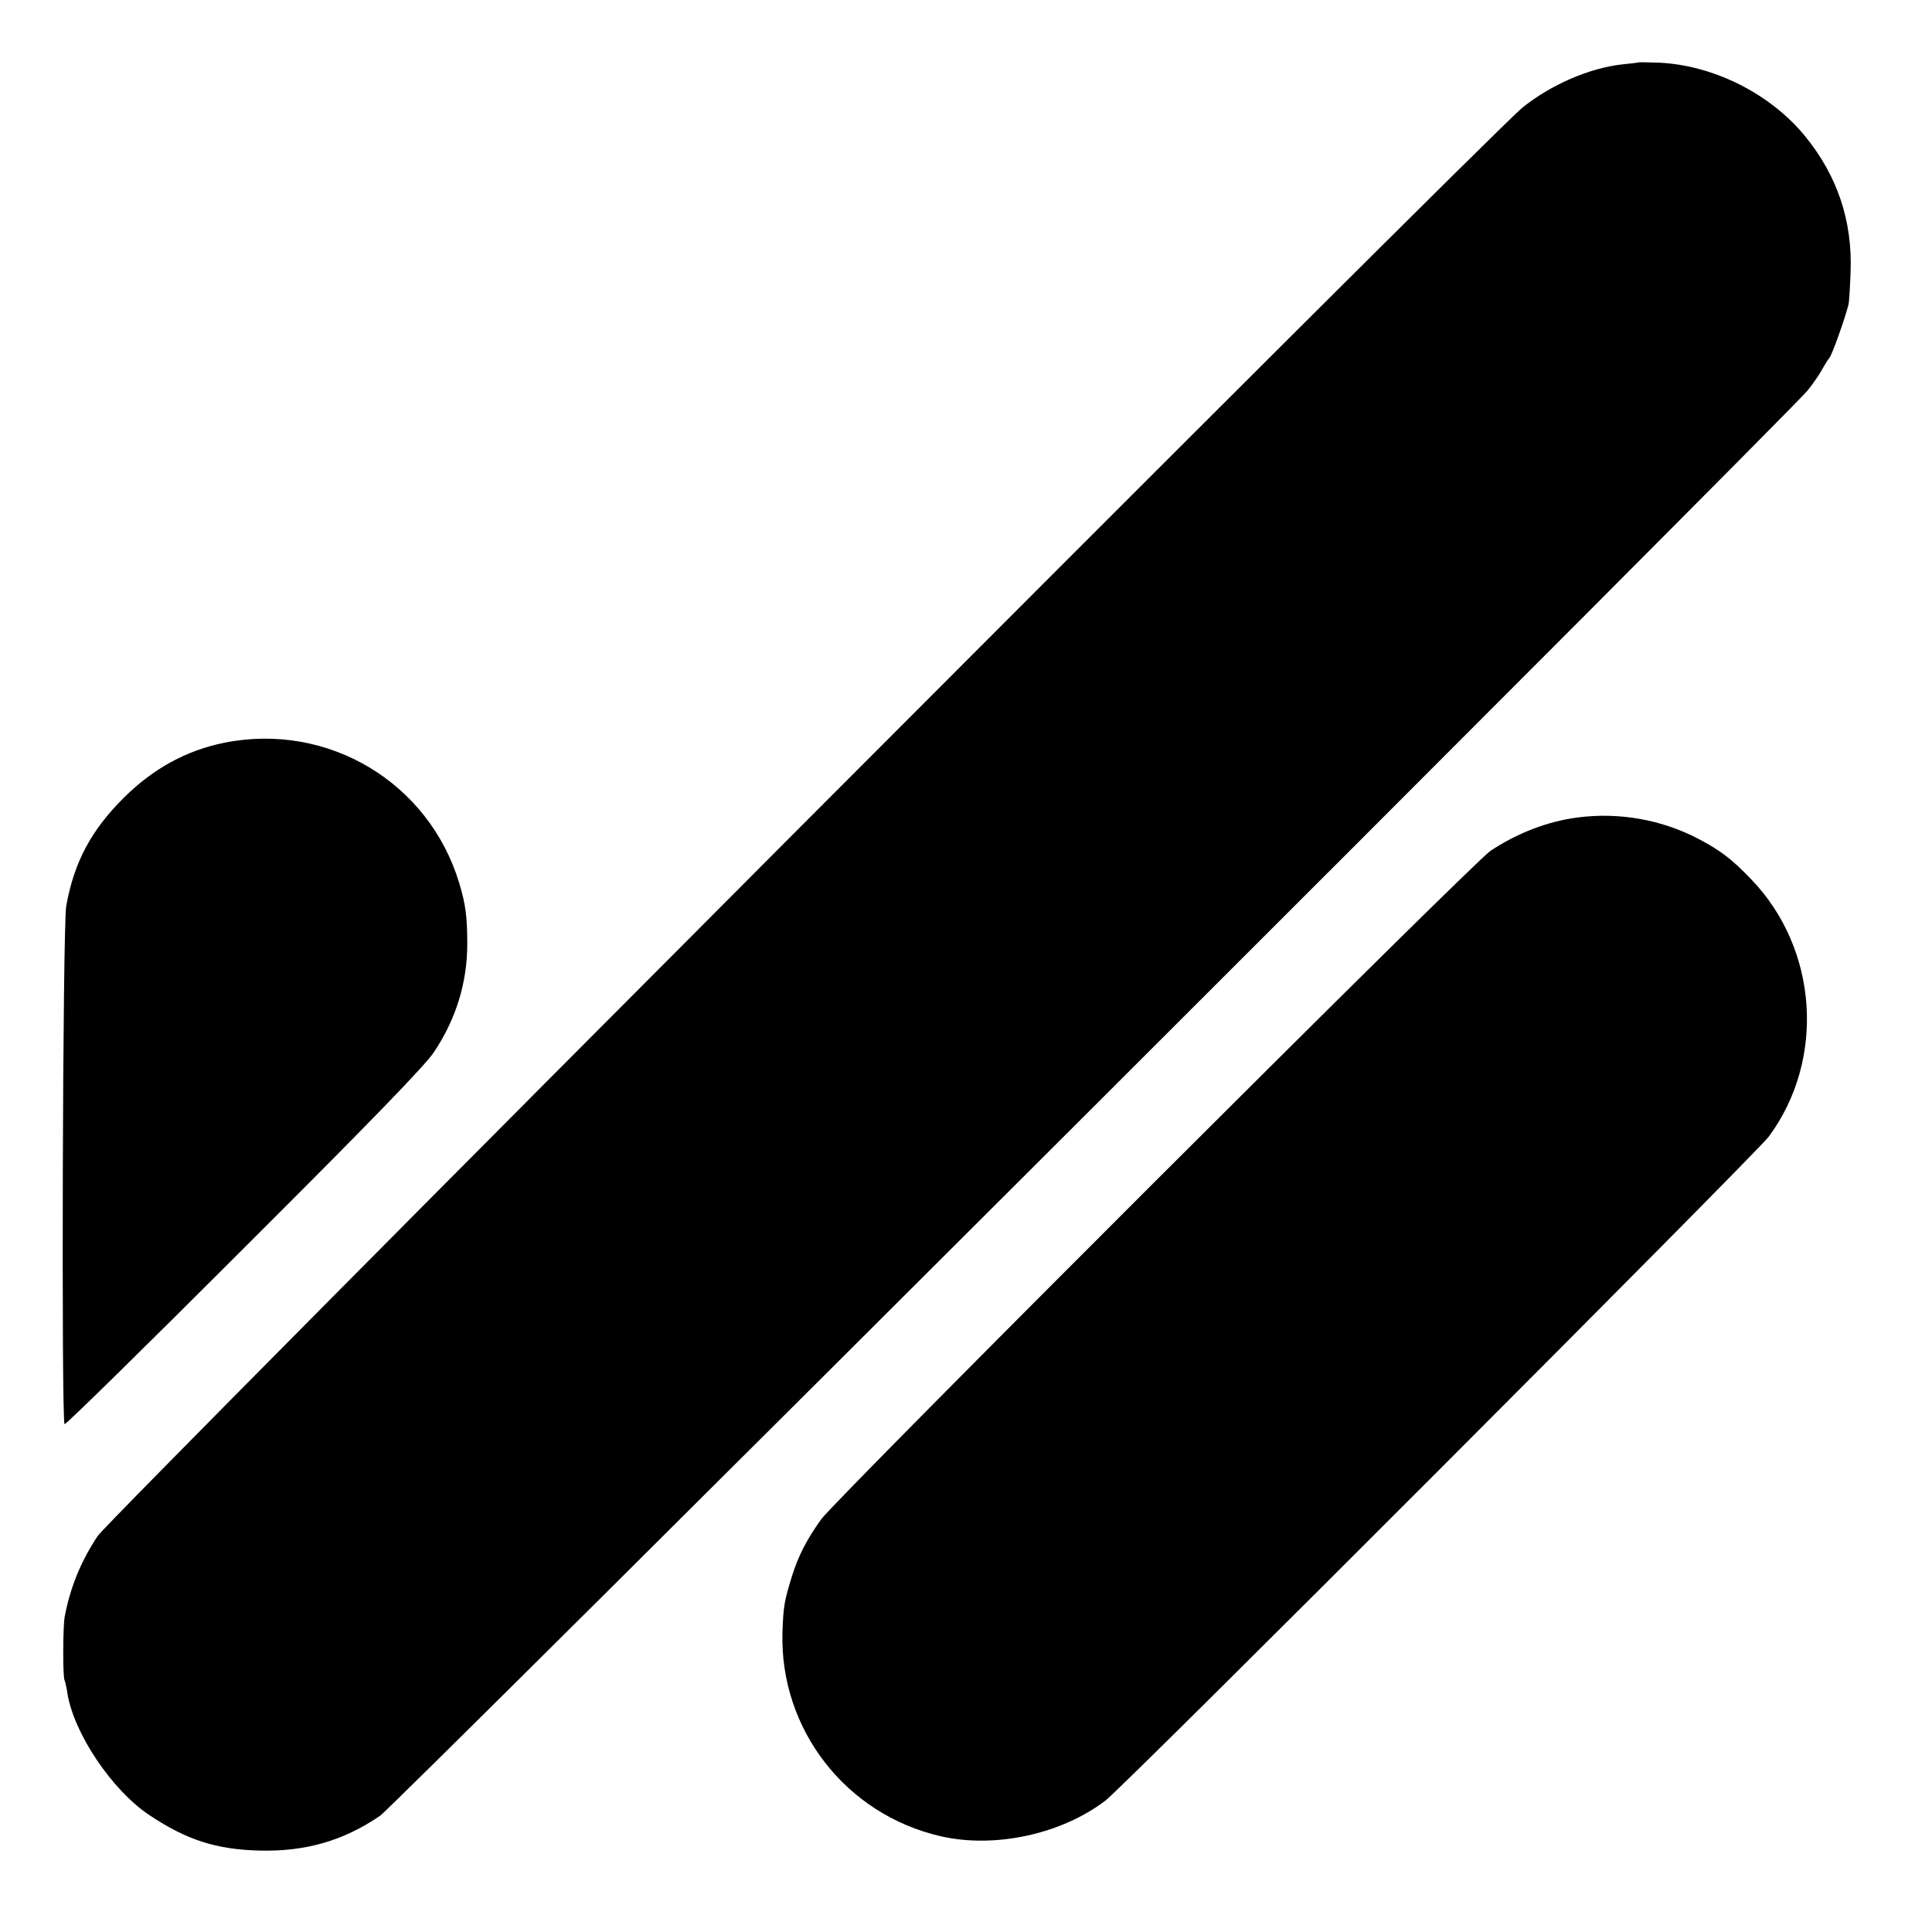
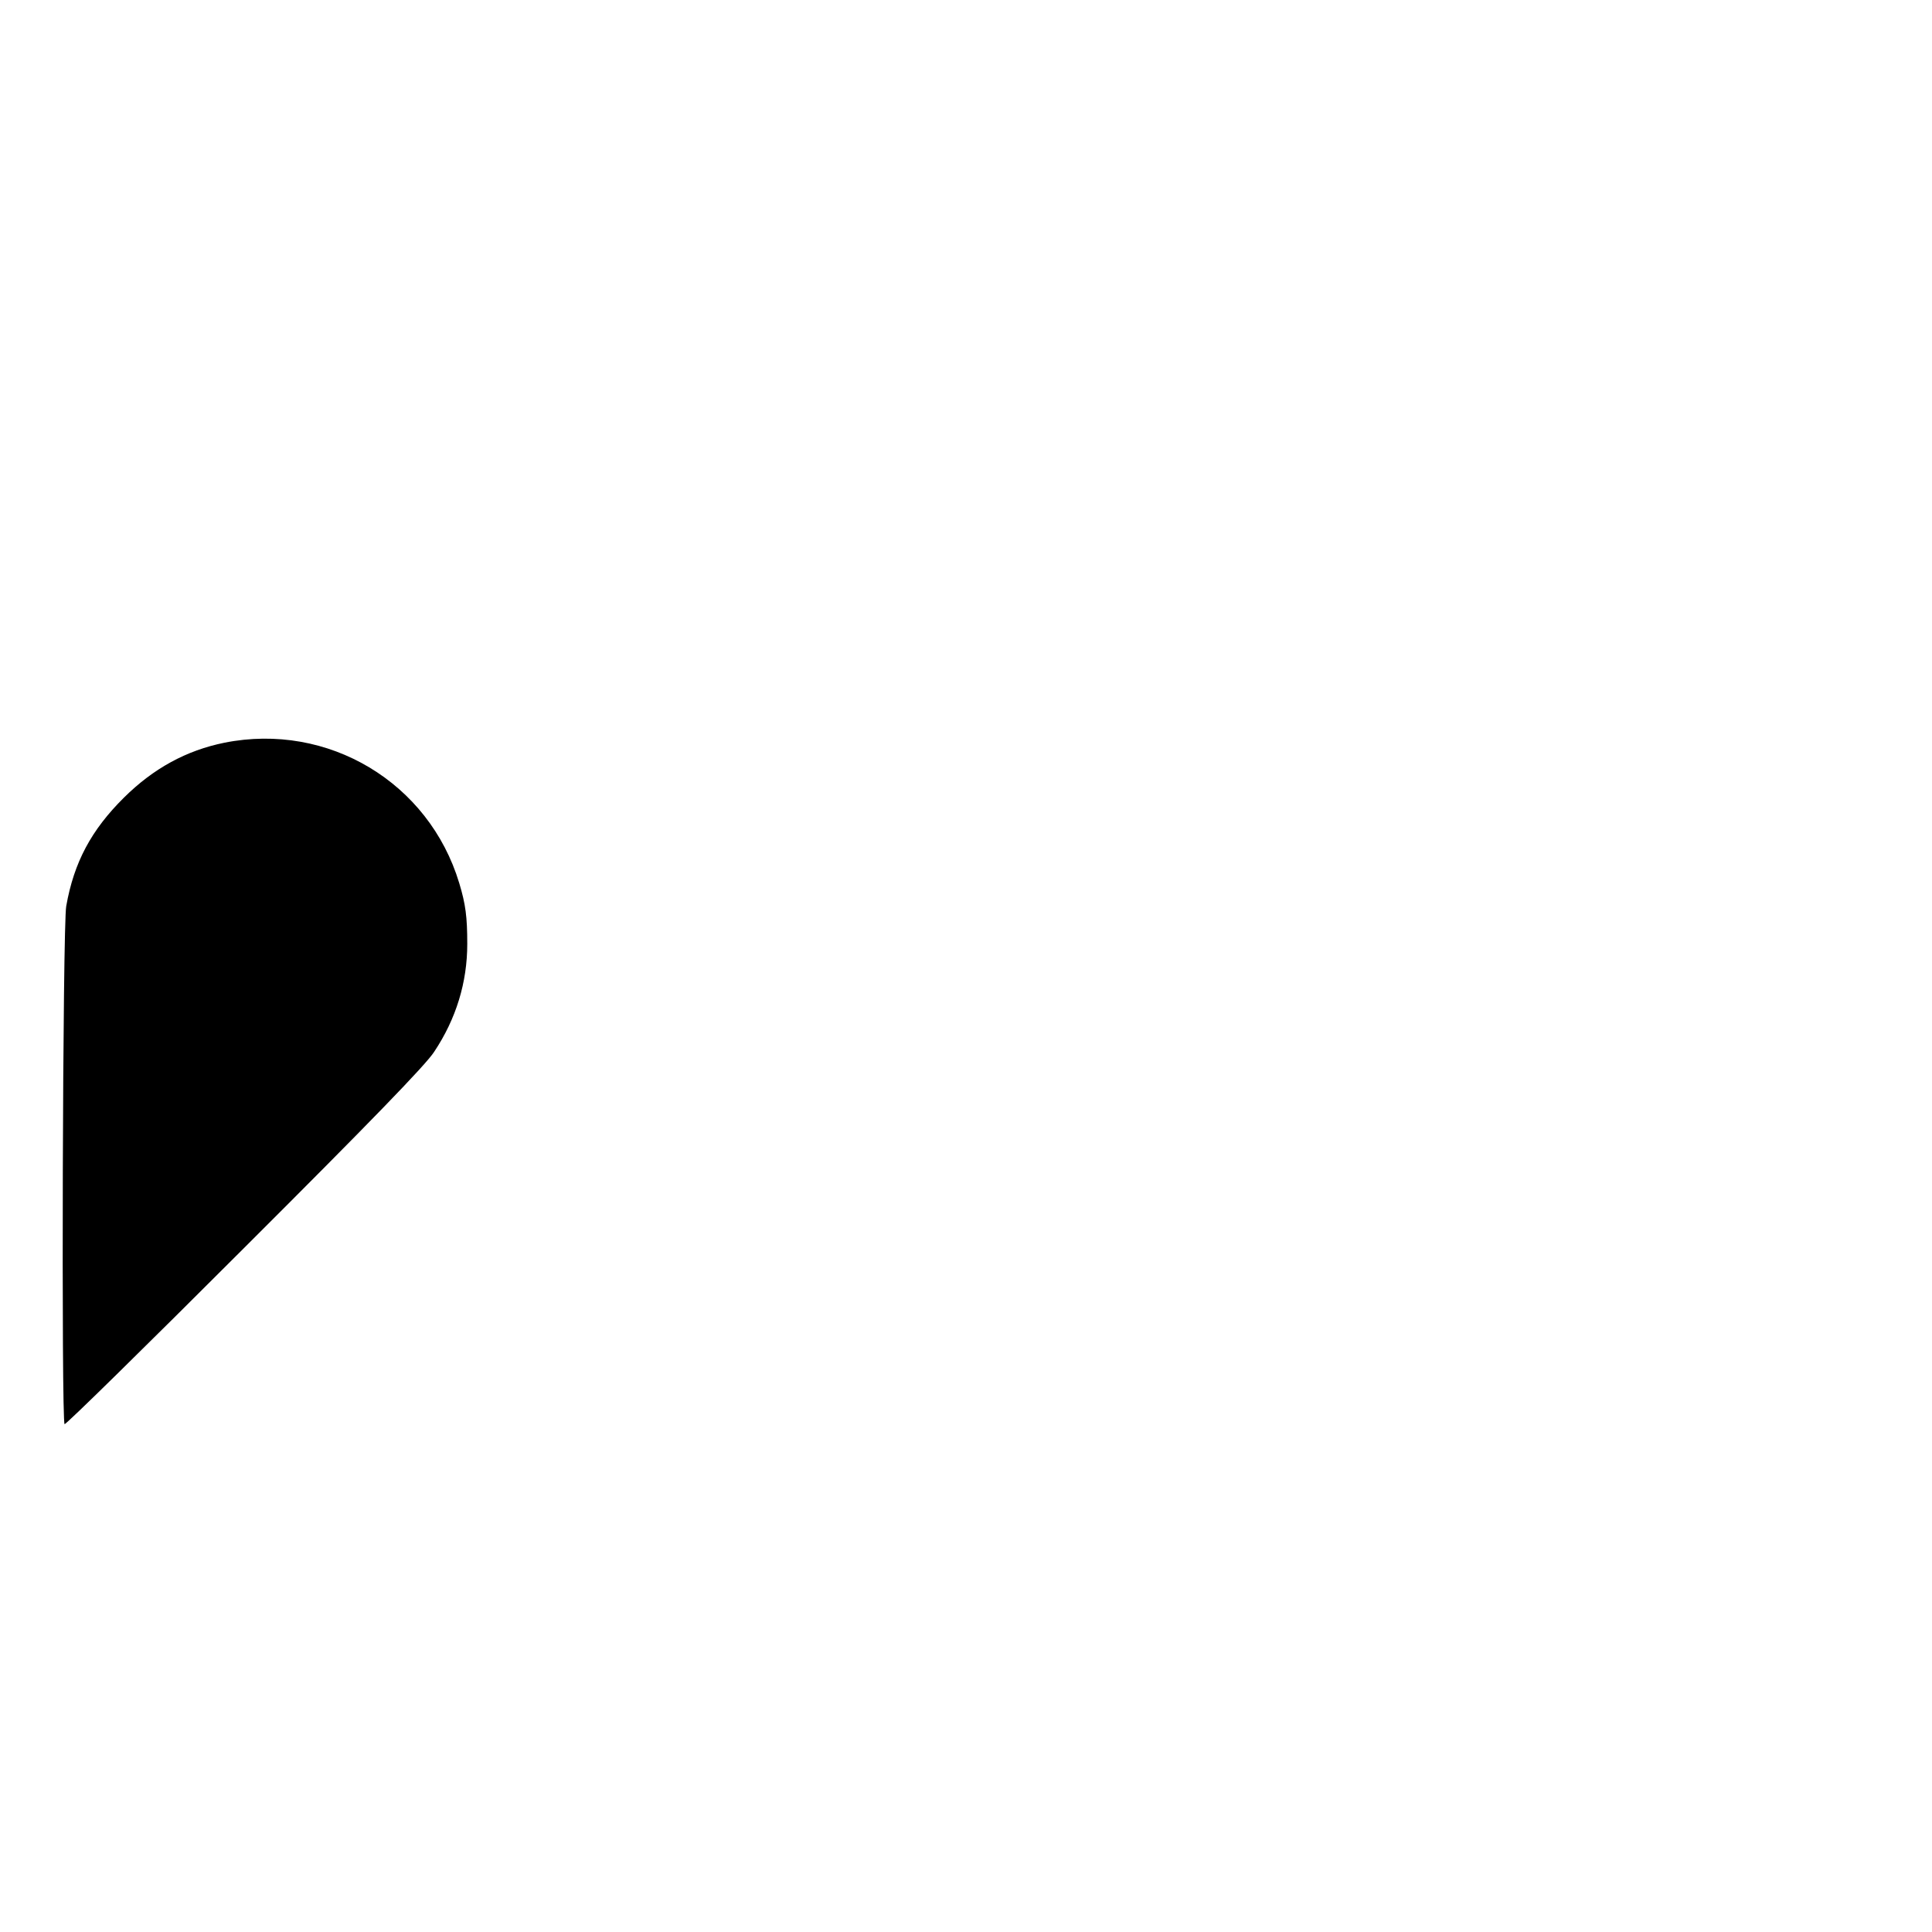
<svg xmlns="http://www.w3.org/2000/svg" version="1.0" width="700pt" height="700pt" viewBox="0 0 700 700" preserveAspectRatio="xMidYMid meet">
  <g transform="translate(0,700) scale(0.1,-0.1)" fill="#000000" stroke="none">
-     <path d="M5937 6774 c-1 -1 -27 -4 -57 -7 -121 -13 -261 -74 -364 -157 -113 -91 -5120 -5111 -5162 -5175 -61 -92 -100 -187 -120 -295 -6 -37 -7 -217 0 -228 2 -4 7 -24 10 -46 23 -146 162 -353 298 -443 135 -90 242 -124 398 -128 167 -4 303 35 437 126 50 33 5111 5087 5173 5165 19 24 42 57 51 74 9 16 21 36 27 43 10 11 57 144 69 192 3 11 6 65 8 120 7 185 -48 349 -166 493 -126 153 -331 256 -529 265 -39 1 -72 2 -73 1z" />
    <path d="M813 4309 c-138 -28 -257 -93 -364 -199 -118 -117 -181 -234 -209 -393 -13 -67 -18 -1868 -6 -1877 4 -3 297 285 651 639 454 453 658 663 688 710 80 120 120 252 120 391 0 98 -6 144 -29 220 -110 365 -475 584 -851 509z" />
-     <path d="M5715 4038 c-108 -14 -219 -57 -315 -121 -63 -42 -2372 -2348 -2425 -2422 -52 -73 -82 -131 -105 -204 -28 -90 -32 -111 -35 -206 -10 -350 229 -659 573 -738 196 -45 437 7 597 129 69 52 2354 2341 2403 2405 207 279 180 681 -63 933 -72 75 -111 104 -190 146 -133 70 -288 98 -440 78z" />
  </g>
</svg>